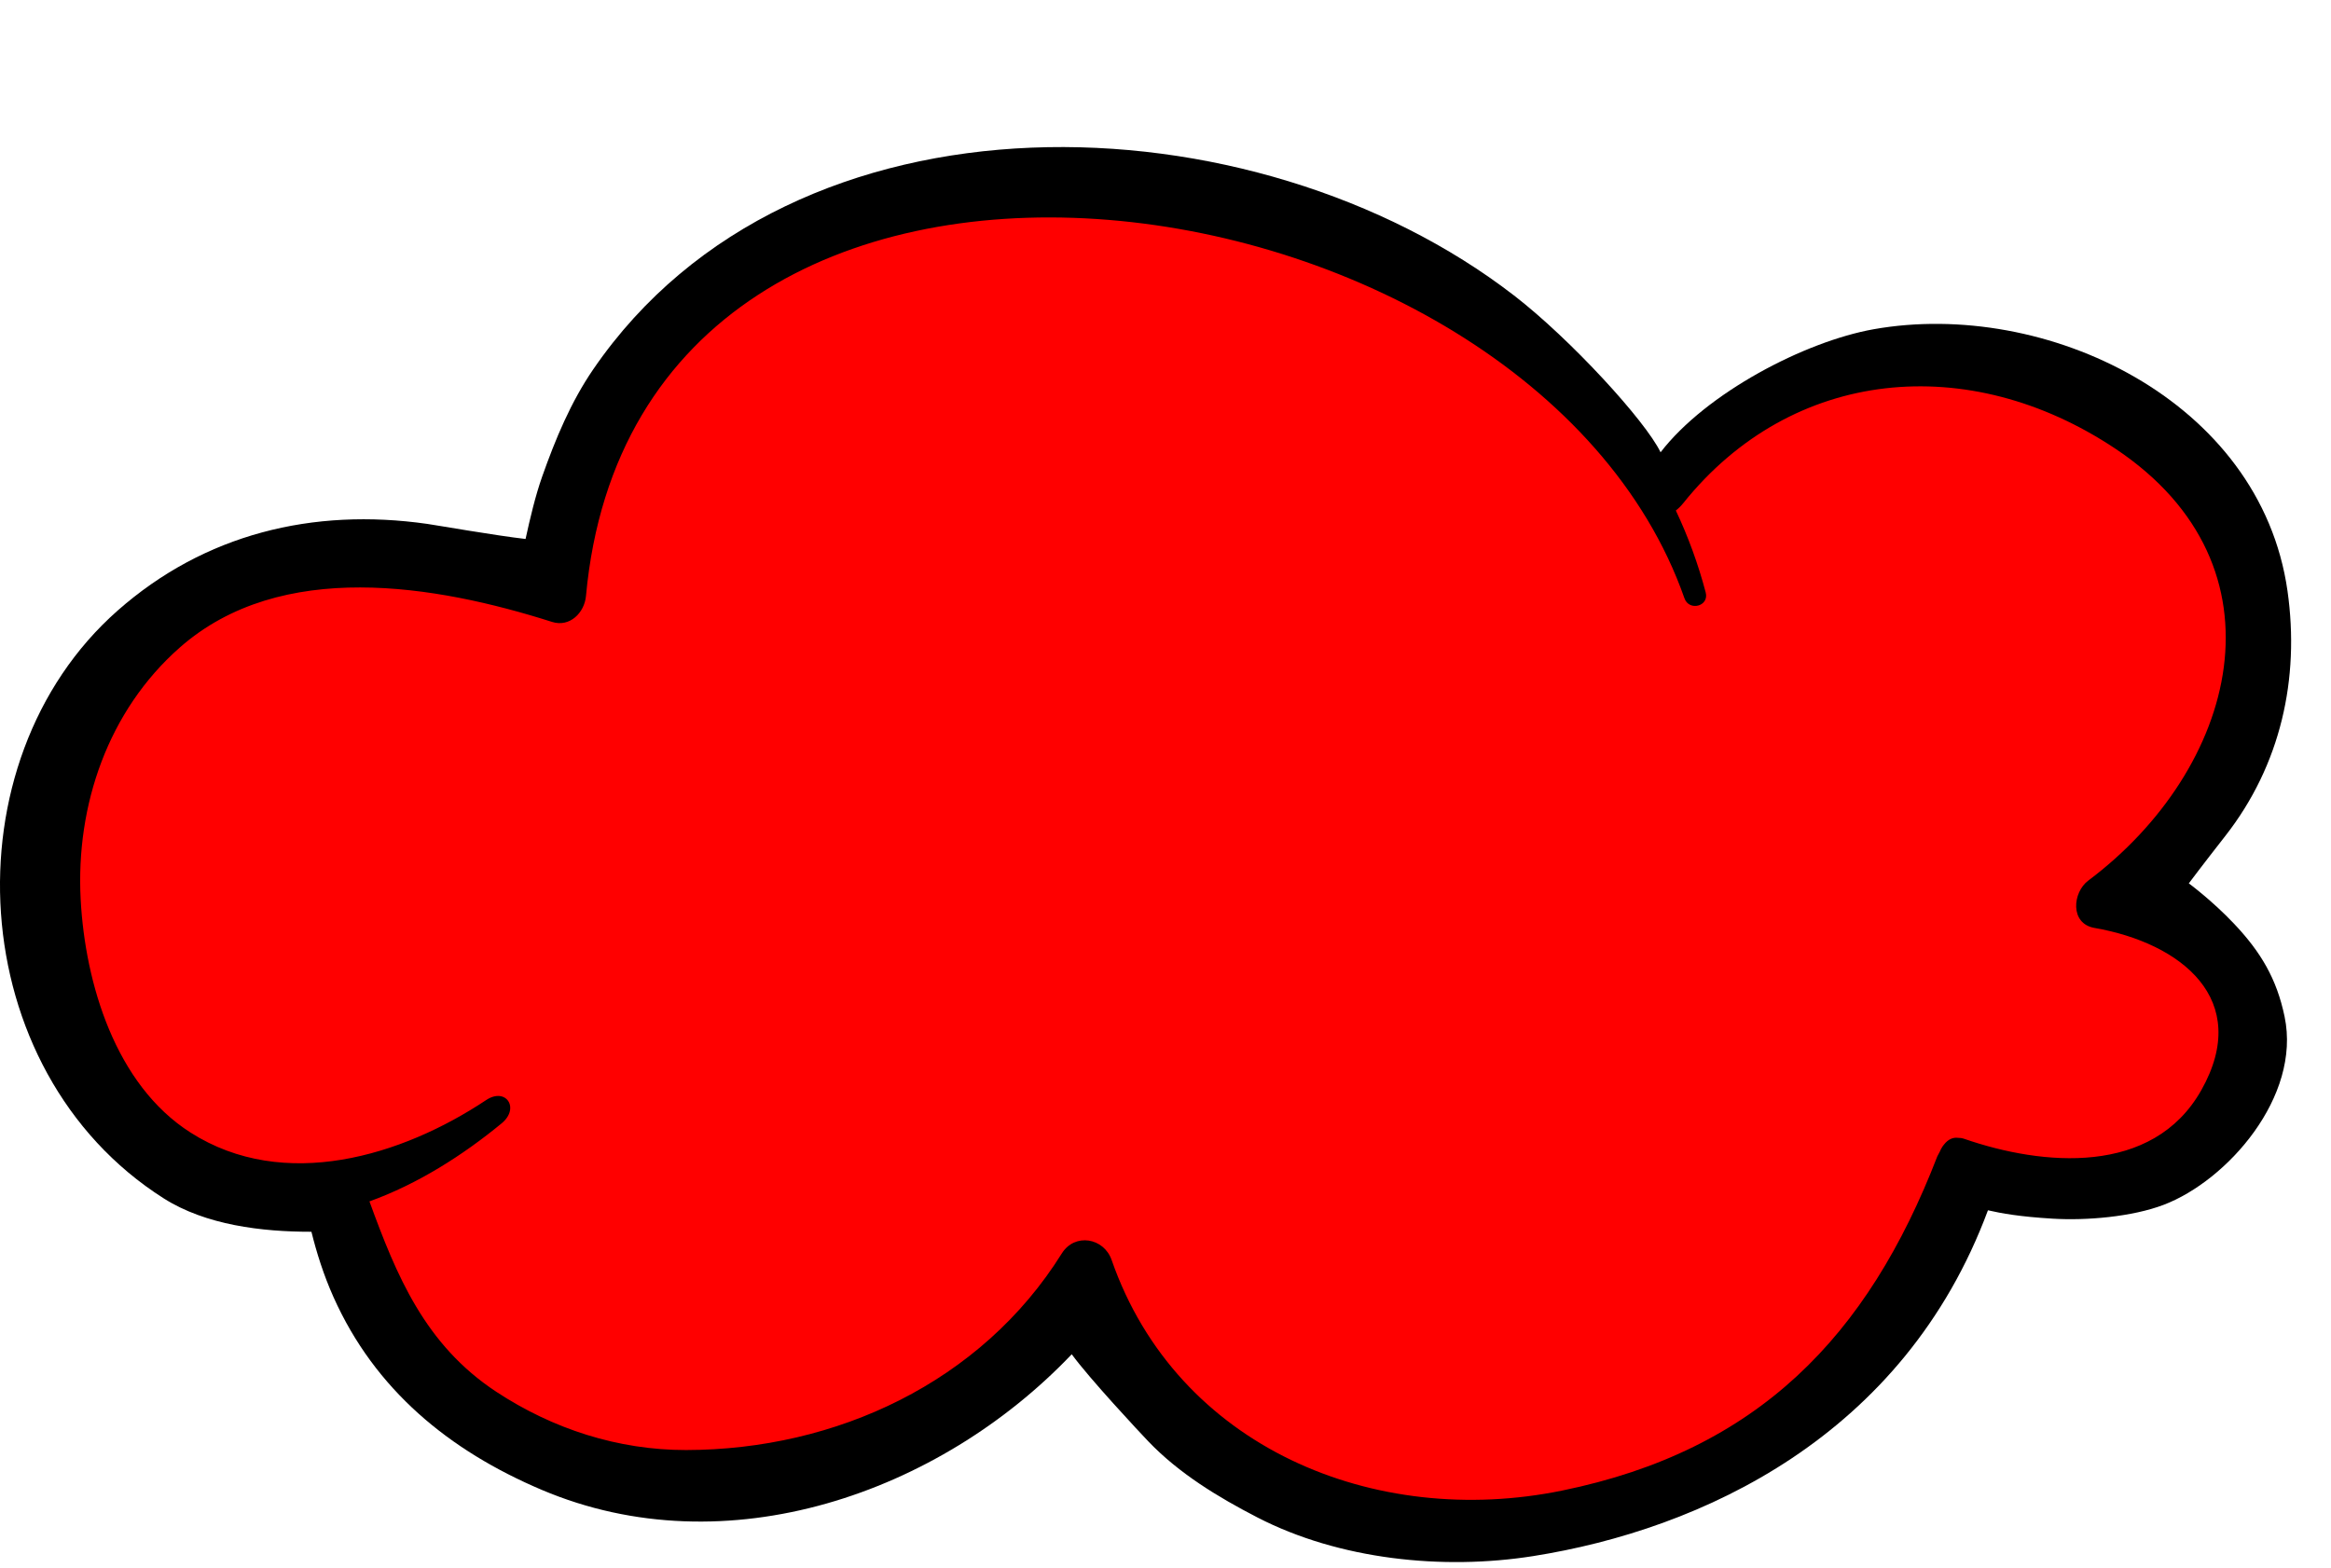
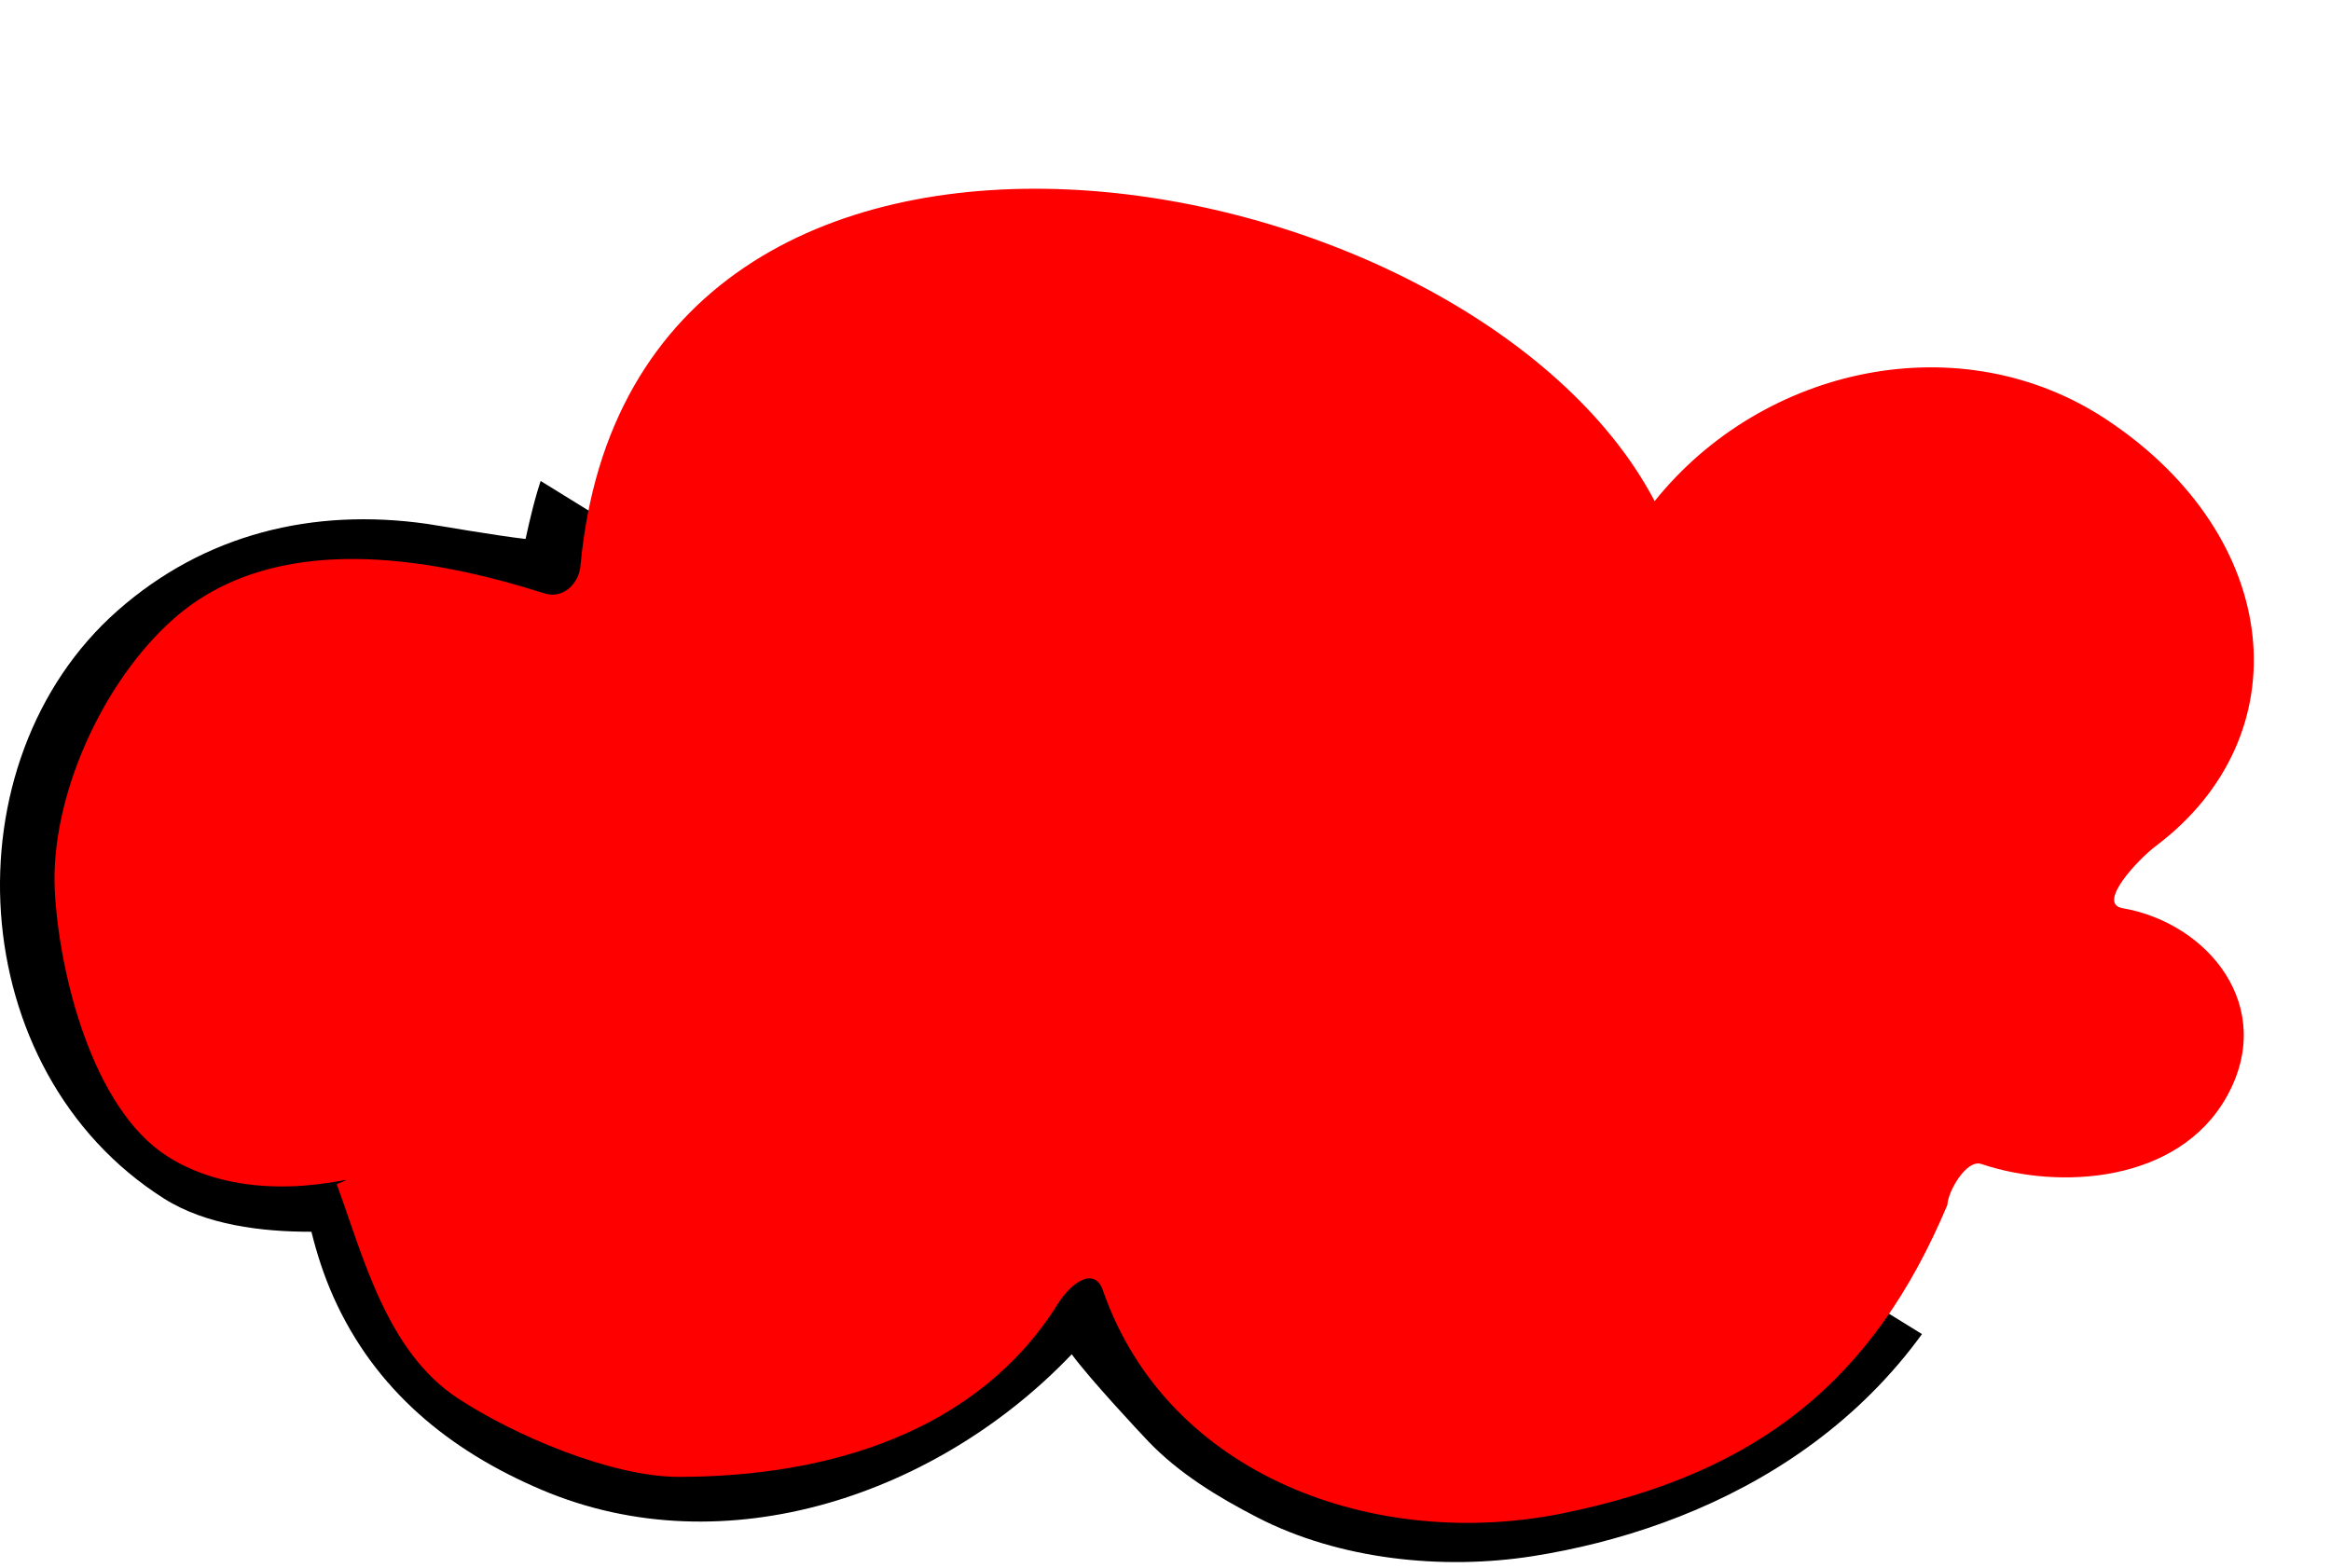
<svg xmlns="http://www.w3.org/2000/svg" fill="#000000" height="342.3" preserveAspectRatio="xMidYMid meet" version="1" viewBox="0.0 -32.1 508.7 342.3" width="508.7" zoomAndPan="magnify">
  <defs>
    <clipPath id="a">
-       <path d="M 0 0 L 500 0 L 500 308.859 L 0 308.859 Z M 0 0" />
+       <path d="M 0 0 L 500 308.859 L 0 308.859 Z M 0 0" />
    </clipPath>
  </defs>
  <g>
    <g clip-path="url(#a)" id="change1_1">
      <path d="M 487.555 169.539 C 482.785 164.484 477.672 160.715 477.672 160.715 C 477.672 160.715 480.398 157.055 485.66 150.332 C 497.73 134.895 501.914 116.012 499.211 96.914 C 493.285 55.145 446.301 33.121 408.902 39.762 C 393.906 42.426 372.391 53.641 362.391 66.621 C 359.109 59.801 342.797 41.961 330.414 32.398 C 273.758 -11.371 173.152 -15.254 129.461 48.52 C 124.562 55.668 121.207 63.754 118.336 71.875 C 116.828 76.129 115.656 81.145 114.695 85.543 C 108.273 84.816 95.32 82.551 93.223 82.25 C 68.273 78.691 44.621 84.461 25.672 101.172 C -11.699 134.137 -8.207 201.582 35.734 229.477 C 44.895 235.293 57.102 236.777 67.965 236.762 C 69.086 241.316 70.625 246.191 72.758 250.969 C 81.82 271.266 98.02 284.52 118.227 293.098 C 158.531 310.195 204.988 293.852 233.887 263.5 C 237.73 268.773 248.703 280.535 250.59 282.504 C 257.305 289.527 265.852 294.703 274.398 299.113 C 292.289 308.344 314.859 310.664 334.543 307.562 C 371.234 301.77 415.484 281.496 433.836 232.074 C 436.738 232.734 440.637 233.461 447.941 233.902 C 455.301 234.352 465.281 233.512 472.188 230.879 C 486.047 225.605 502.219 207.281 498.574 189.812 C 496.848 181.508 493.355 175.672 487.555 169.539" />
    </g>
    <g id="change2_1">
      <path d="M 99.891 273.098 C 112.152 281.168 133.43 290.285 148.207 290.262 C 180.742 290.219 213.312 280.547 230.848 252.504 C 233.875 247.66 238.895 244.379 240.695 249.559 C 254.844 290.27 300.426 306.531 341.207 298.184 C 383.715 289.484 408.895 269.23 424.988 230.879 C 425.066 228.039 429.129 220.871 432.383 221.969 C 449.418 227.703 475.359 226.07 485.895 207.355 C 496.977 187.672 481.906 169.363 463.199 166.129 C 457.457 165.129 466.762 155.352 470.402 152.621 C 502.48 128.535 498.281 85.172 459.883 59.594 C 427.984 38.348 384.719 47.809 361.098 77.281 C 320.793 0.543 137.98 -32.09 126.684 91.398 C 126.328 95.254 122.938 98.734 118.785 97.414 C 93.594 89.41 59.891 83.578 37.93 102.934 C 22.395 116.633 10.871 141.988 11.969 162.473 C 12.938 180.605 20.25 209.93 36.523 220.293 C 56.734 233.164 83.094 222.48 73.488 226.367 C 79.305 242.289 84.406 262.914 99.891 273.098" fill="#ff0000" />
    </g>
    <g id="change1_2">
-       <path d="M 480.402 205.848 C 469.805 224.641 445.738 222.395 428.621 216.465 C 428.148 216.305 427.699 216.254 427.266 216.258 C 426.234 216.129 425.164 216.551 424.254 217.715 C 424.188 217.789 424.133 217.871 424.074 217.945 C 424.027 218.012 423.98 218.062 423.934 218.133 L 423.91 218.176 C 423.672 218.523 423.473 218.895 423.32 219.293 L 422.789 220.293 C 407.566 259.707 383.551 284.52 340.938 293.246 C 299.965 301.645 256.836 283.809 242.594 242.922 C 240.906 238.074 234.555 236.953 231.719 241.496 C 214.125 269.676 182.41 284.359 149.73 284.406 C 134.883 284.426 120.641 279.801 108.316 271.695 C 92.723 261.434 86.508 246.273 80.625 230.133 C 91.148 226.352 101.074 220.02 109.48 213.09 C 113.508 209.766 110.402 205.152 106.094 208.016 C 87.711 220.246 61.996 228.113 41.59 215.113 C 25.18 204.664 18.586 182.527 17.605 164.242 C 16.504 143.652 23.605 123.008 39.223 109.246 C 61.309 89.789 95.121 95.578 120.473 103.645 C 124.367 104.883 127.547 101.613 127.879 98 C 139.242 -25.852 333.832 2.238 367.602 98.488 C 368.617 101.383 373.043 100.242 372.238 97.211 C 370.59 90.969 368.395 85.004 365.723 79.328 C 366.27 78.906 366.816 78.383 367.348 77.719 C 391.09 48.102 429.633 44.484 461.672 65.855 C 500.277 91.605 488.062 135.879 455.727 160.113 C 452.293 162.684 451.68 169.504 457.074 170.441 C 475.996 173.734 491.551 186.062 480.402 205.848 Z M 470.398 162.551 C 500.215 135.445 508.746 96.09 477.449 63.852 C 443.832 29.223 390.953 36.574 361.77 71.746 C 310.504 -17.82 135.531 -26.902 117.137 90.402 C 89.188 82.43 56.684 79.996 32.754 99.148 C 12.395 115.434 4.242 141.375 5.617 166.785 C 6.871 190.047 17.23 213.949 37.336 226.742 C 48.434 233.801 60.246 234.977 71.684 232.652 C 74.27 268.203 108.629 291.746 141.703 295.953 C 176.742 300.41 213.887 284.176 235.625 256.625 C 253.863 293.223 292.371 310.18 333.699 304.504 C 374.941 298.836 424.754 271.762 430.879 227.074 C 453.227 235.309 478.438 230.637 491.195 208.426 C 503.262 187.414 488.93 169.977 470.398 162.551" />
-     </g>
+       </g>
  </g>
</svg>